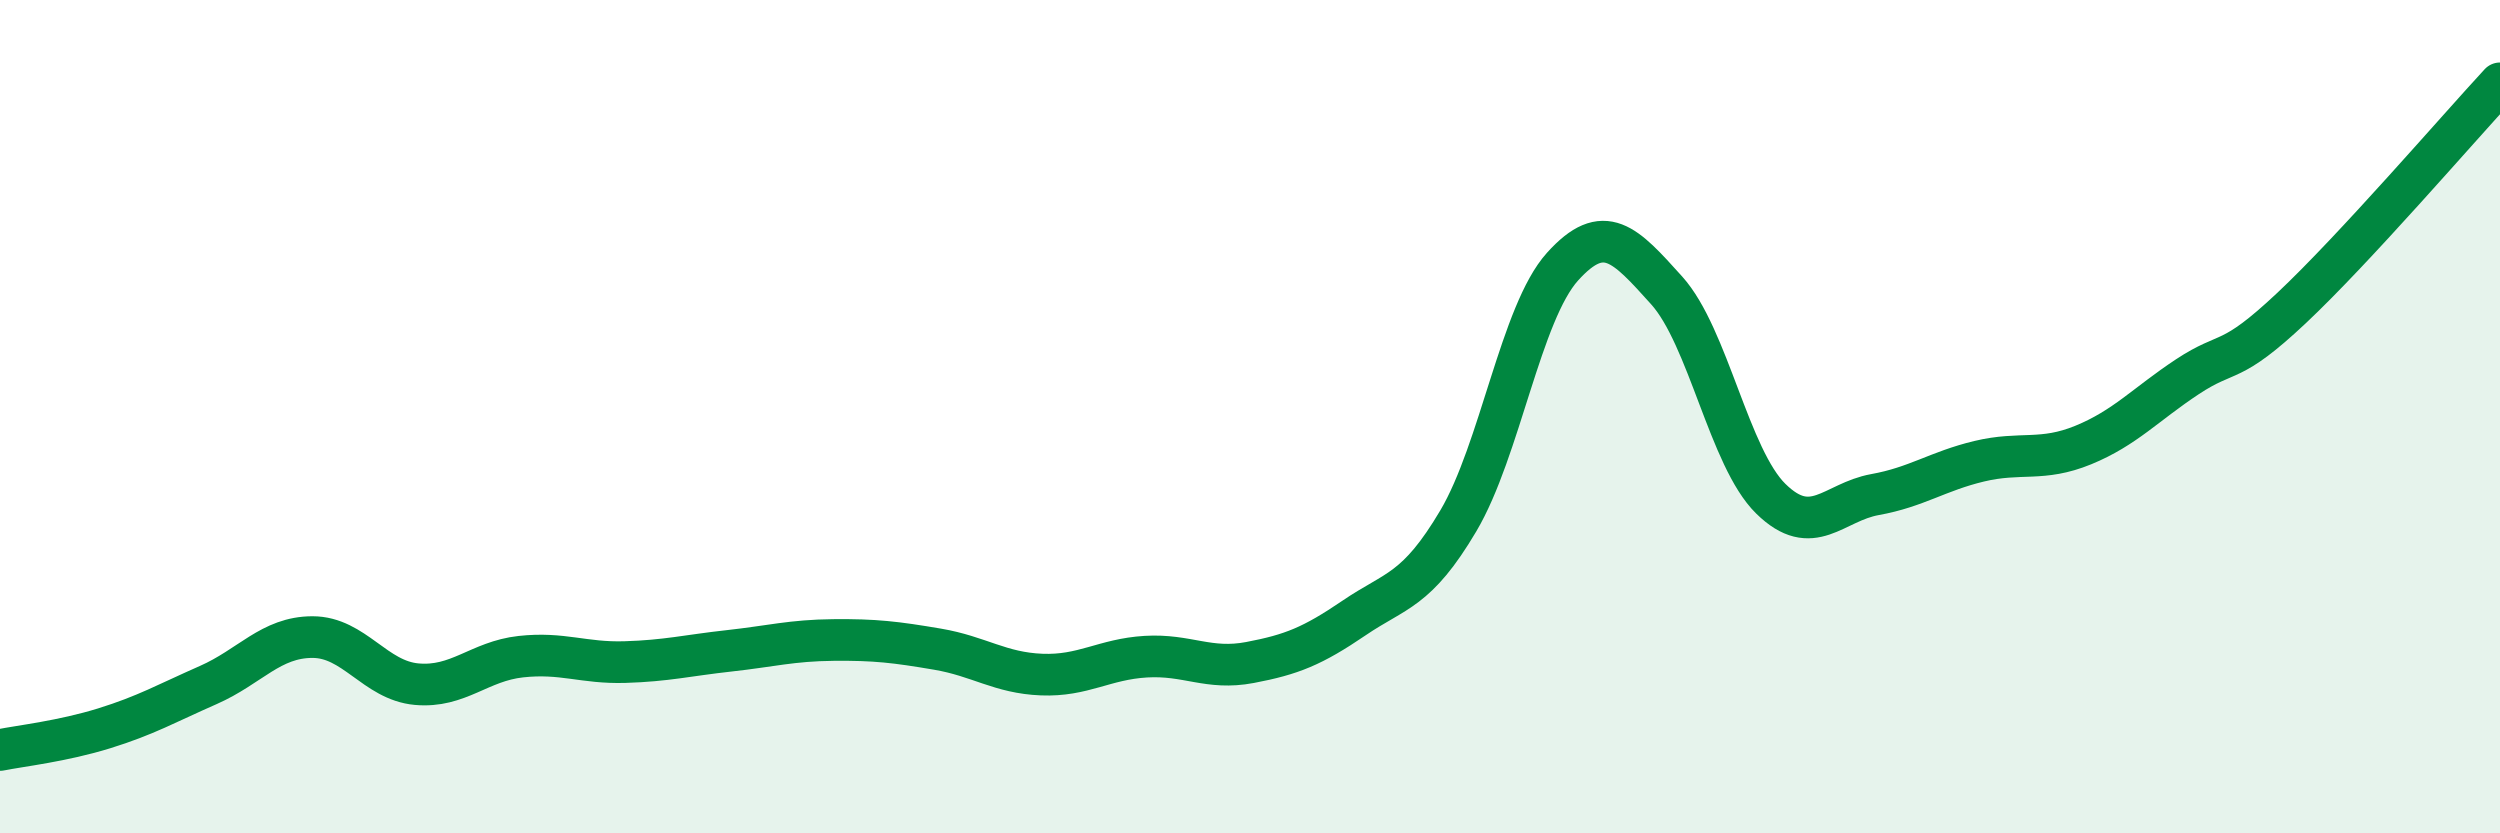
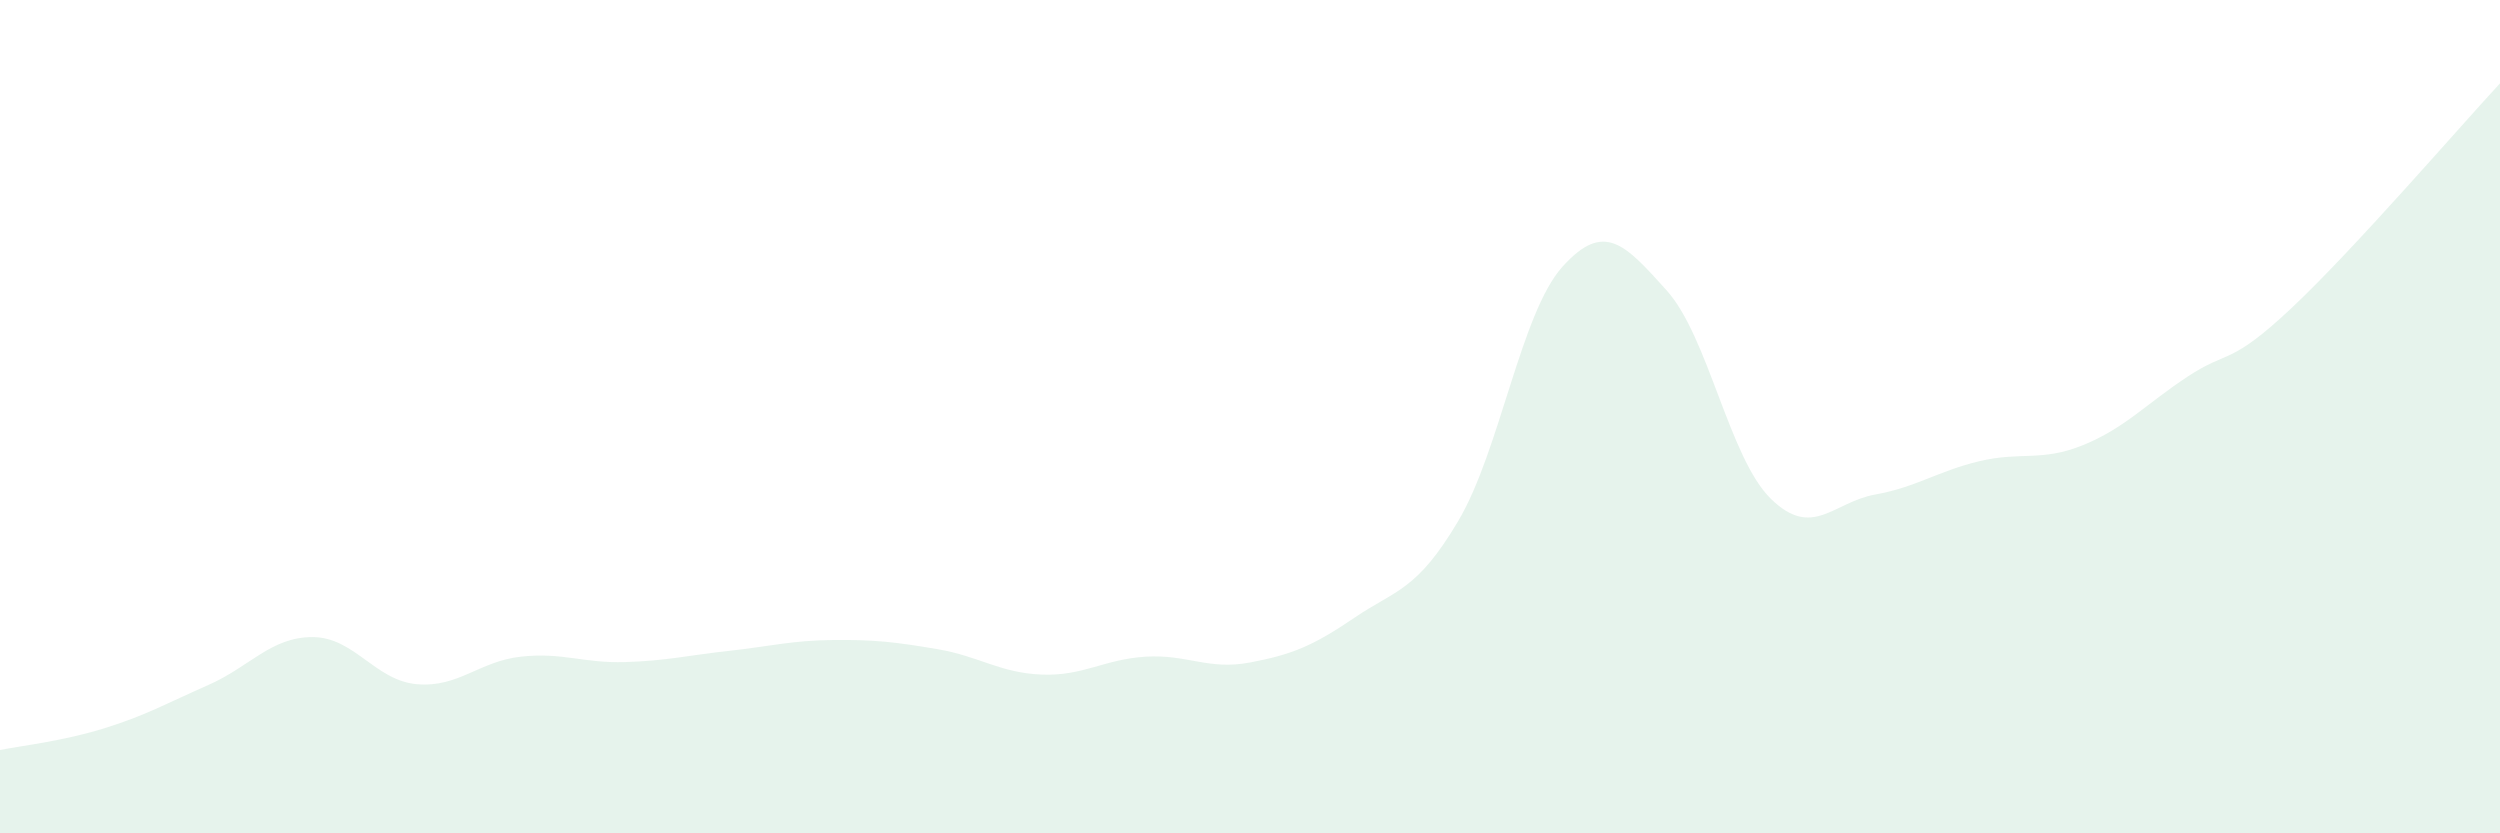
<svg xmlns="http://www.w3.org/2000/svg" width="60" height="20" viewBox="0 0 60 20">
  <path d="M 0,18 C 0.5,17.9 1.5,17.79 2.5,17.48 C 3.5,17.17 4,16.88 5,16.44 C 6,16 6.5,15.29 7.5,15.29 C 8.5,15.29 9,16.33 10,16.42 C 11,16.51 11.5,15.87 12.5,15.76 C 13.5,15.65 14,15.92 15,15.89 C 16,15.86 16.5,15.73 17.5,15.62 C 18.5,15.51 19,15.37 20,15.36 C 21,15.35 21.5,15.41 22.5,15.58 C 23.5,15.75 24,16.15 25,16.19 C 26,16.23 26.5,15.82 27.5,15.76 C 28.5,15.7 29,16.09 30,15.9 C 31,15.71 31.5,15.51 32.5,14.83 C 33.5,14.15 34,14.19 35,12.5 C 36,10.81 36.5,7.51 37.5,6.4 C 38.5,5.29 39,5.86 40,6.97 C 41,8.08 41.5,10.99 42.5,11.97 C 43.5,12.95 44,12.05 45,11.87 C 46,11.69 46.5,11.31 47.5,11.07 C 48.5,10.83 49,11.09 50,10.68 C 51,10.27 51.5,9.7 52.5,9.04 C 53.5,8.38 53.5,8.8 55,7.39 C 56.5,5.98 59,3.08 60,2L60 20L0 20Z" fill="#008740" opacity="0.1" stroke-linecap="round" stroke-linejoin="round" />
-   <path d="M 0,18 C 0.5,17.9 1.5,17.79 2.5,17.48 C 3.5,17.17 4,16.88 5,16.44 C 6,16 6.5,15.29 7.5,15.29 C 8.5,15.29 9,16.33 10,16.42 C 11,16.51 11.5,15.87 12.5,15.76 C 13.5,15.65 14,15.92 15,15.89 C 16,15.86 16.5,15.73 17.5,15.62 C 18.5,15.51 19,15.37 20,15.36 C 21,15.35 21.5,15.41 22.5,15.58 C 23.5,15.75 24,16.15 25,16.19 C 26,16.23 26.5,15.82 27.5,15.76 C 28.5,15.7 29,16.09 30,15.9 C 31,15.71 31.5,15.51 32.5,14.83 C 33.5,14.15 34,14.19 35,12.5 C 36,10.81 36.5,7.51 37.5,6.4 C 38.5,5.29 39,5.86 40,6.97 C 41,8.08 41.5,10.99 42.5,11.97 C 43.5,12.95 44,12.05 45,11.87 C 46,11.69 46.5,11.31 47.5,11.07 C 48.5,10.83 49,11.09 50,10.68 C 51,10.27 51.5,9.7 52.5,9.04 C 53.5,8.38 53.5,8.8 55,7.39 C 56.5,5.98 59,3.08 60,2" stroke="#008740" stroke-width="1" fill="none" stroke-linecap="round" stroke-linejoin="round" />
</svg>